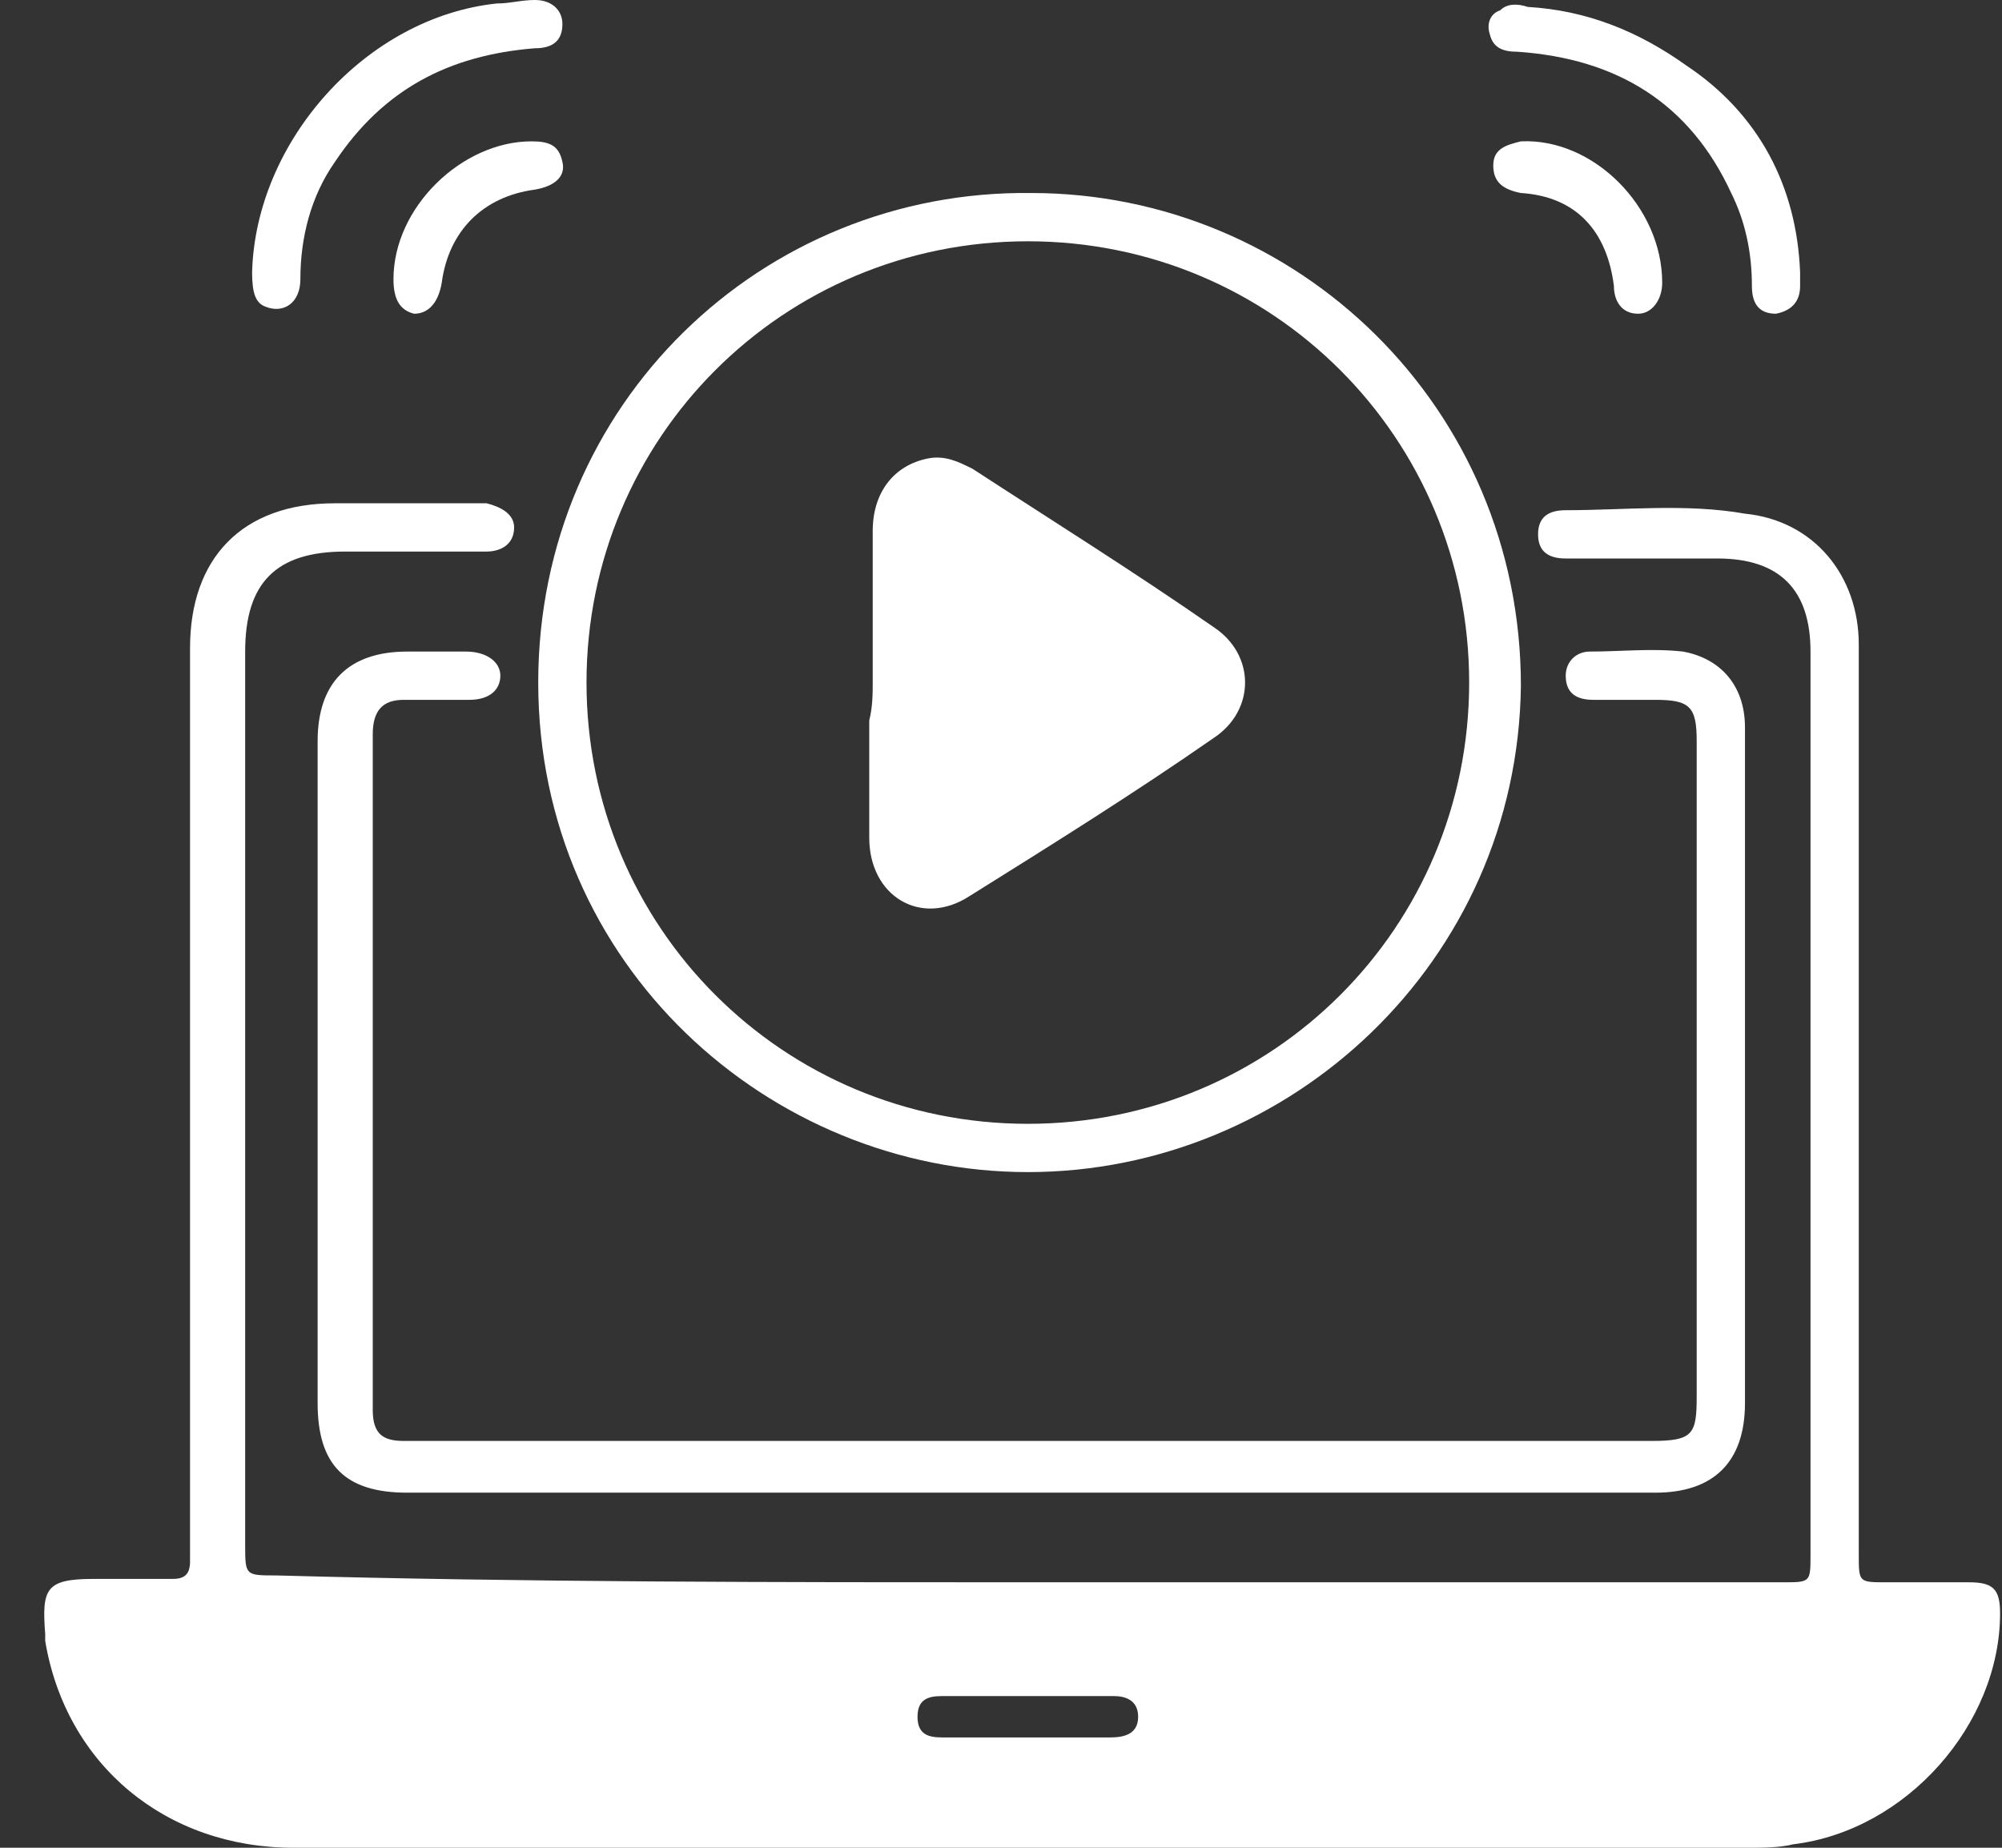
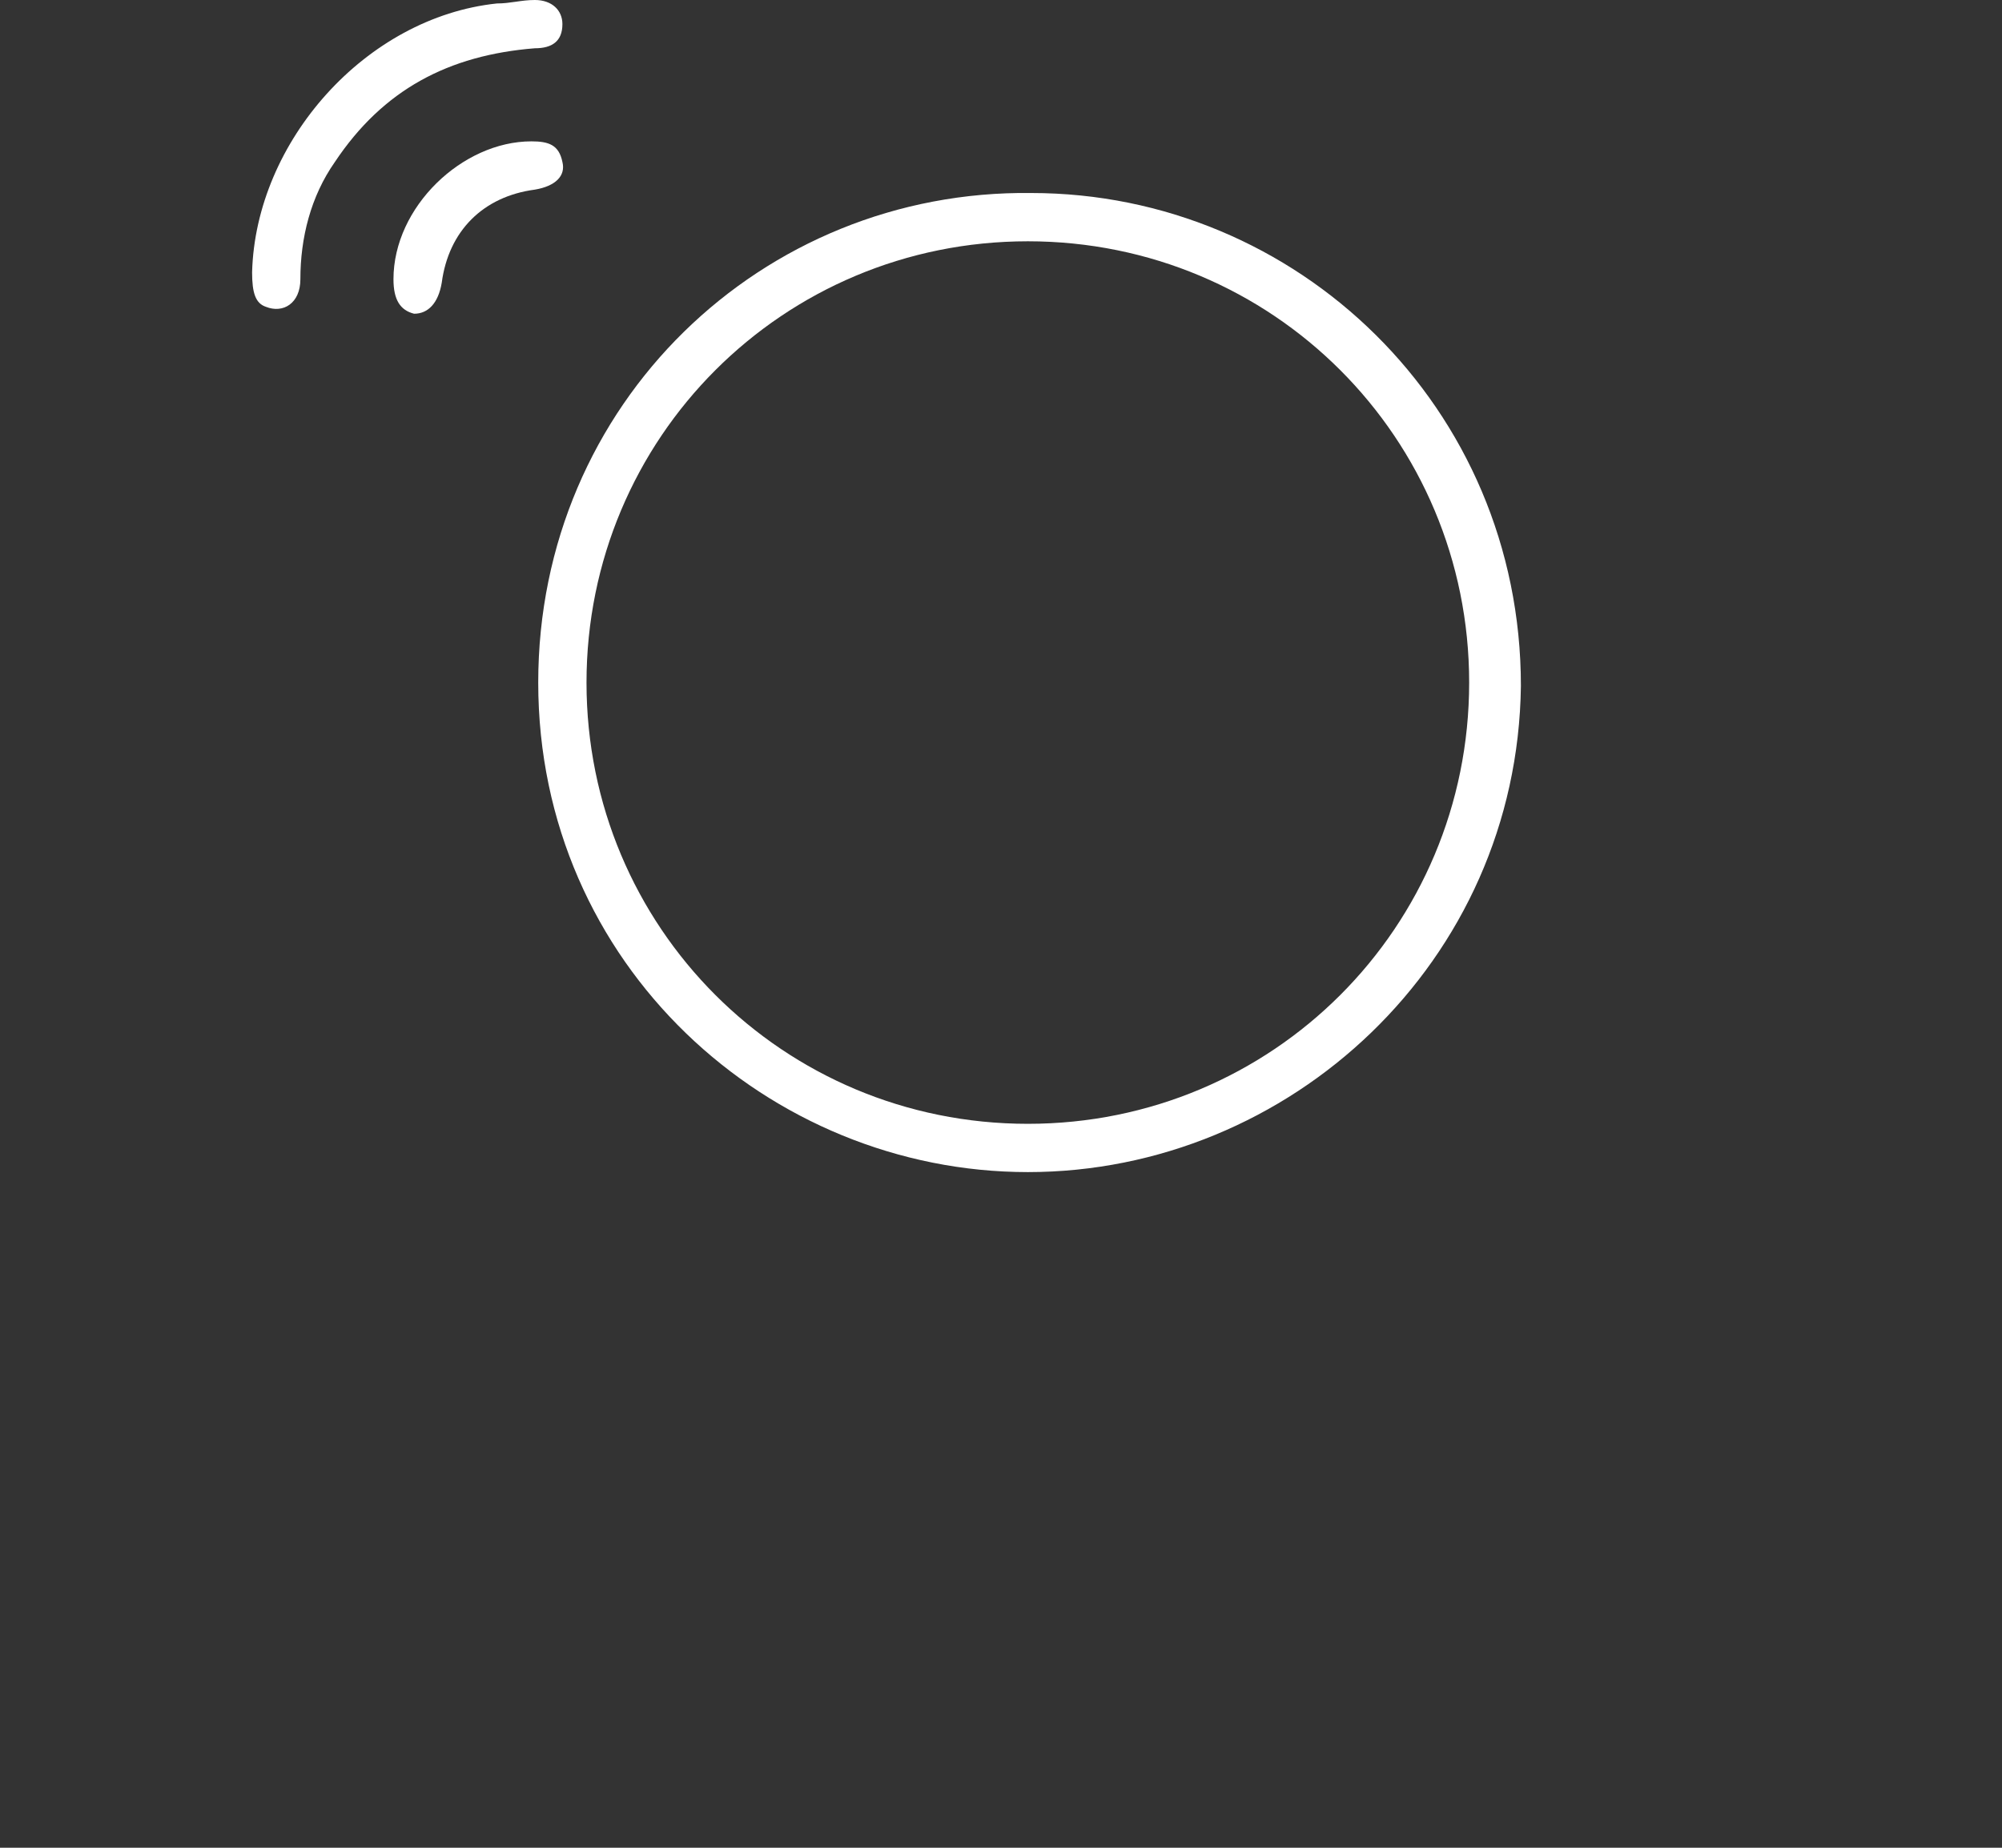
<svg xmlns="http://www.w3.org/2000/svg" width="26" height="24" viewBox="0 0 26 24" fill="none">
  <rect x="0" y="0" width="26" height="24" fill="#333333" stroke="none" />
-   <path d="M13.349 20.552C16.617 20.552 19.886 20.552 23.154 20.552C23.513 20.552 23.513 20.552 23.513 20.194C23.513 16.299 23.513 12.358 23.513 8.463C23.513 7.657 23.11 7.254 22.304 7.254C21.632 7.254 21.005 7.254 20.334 7.254C20.11 7.254 19.975 7.164 19.975 6.94C19.975 6.716 20.11 6.627 20.334 6.627C21.095 6.627 21.901 6.537 22.662 6.672C23.558 6.761 24.14 7.478 24.14 8.373C24.14 10.209 24.14 12.045 24.14 13.836C24.14 15.94 24.14 18.09 24.14 20.194C24.14 20.552 24.14 20.552 24.498 20.552C24.856 20.552 25.214 20.552 25.572 20.552C25.886 20.552 25.975 20.642 25.975 20.955C25.975 22.388 24.767 23.776 23.289 23.955C23.11 24 22.886 24 22.707 24C16.393 24 10.125 24 3.811 24C2.155 24 0.856 22.925 0.587 21.313C0.587 21.269 0.587 21.269 0.587 21.224C0.543 20.642 0.587 20.508 1.214 20.508C1.572 20.508 1.886 20.508 2.244 20.508C2.378 20.508 2.468 20.463 2.468 20.284C2.468 20.194 2.468 20.149 2.468 20.06C2.468 16.164 2.468 12.313 2.468 8.418C2.468 7.254 3.14 6.537 4.349 6.537C4.931 6.537 5.513 6.537 6.095 6.537C6.184 6.537 6.229 6.537 6.319 6.537C6.498 6.582 6.677 6.672 6.677 6.851C6.677 7.075 6.498 7.164 6.319 7.164C5.781 7.164 5.289 7.164 4.752 7.164C4.662 7.164 4.572 7.164 4.483 7.164C3.587 7.164 3.184 7.567 3.184 8.463C3.184 12.313 3.184 16.209 3.184 20.06C3.184 20.463 3.184 20.463 3.587 20.463C6.856 20.552 10.08 20.552 13.349 20.552ZM13.304 22.567C13.662 22.567 14.065 22.567 14.423 22.567C14.602 22.567 14.781 22.522 14.781 22.299C14.781 22.075 14.602 22.03 14.468 22.03C13.707 22.03 12.99 22.03 12.229 22.03C12.05 22.03 11.916 22.075 11.916 22.299C11.916 22.522 12.05 22.567 12.229 22.567C12.587 22.567 12.946 22.567 13.304 22.567Z" fill="white" />
-   <path d="M13.348 19.388C10.662 19.388 7.975 19.388 5.289 19.388C4.483 19.388 4.125 19.03 4.125 18.224C4.125 15.358 4.125 12.493 4.125 9.627C4.125 8.866 4.528 8.463 5.289 8.463C5.558 8.463 5.781 8.463 6.05 8.463C6.319 8.463 6.498 8.597 6.498 8.776C6.498 8.955 6.363 9.09 6.095 9.09C5.826 9.09 5.513 9.09 5.244 9.09C4.975 9.09 4.841 9.224 4.841 9.537C4.841 12.448 4.841 15.403 4.841 18.314C4.841 18.627 4.975 18.716 5.244 18.716C5.289 18.716 5.378 18.716 5.423 18.716C10.752 18.716 16.125 18.716 21.453 18.716C21.99 18.716 22.035 18.627 22.035 18.134C22.035 15.313 22.035 12.493 22.035 9.627C22.035 9.179 21.946 9.09 21.498 9.09C21.229 9.09 20.96 9.09 20.692 9.09C20.468 9.09 20.334 9 20.334 8.776C20.334 8.597 20.468 8.463 20.647 8.463C21.05 8.463 21.453 8.418 21.856 8.463C22.349 8.552 22.662 8.91 22.662 9.448C22.662 9.94 22.662 10.433 22.662 10.925C22.662 13.343 22.662 15.806 22.662 18.224C22.662 18.985 22.259 19.388 21.498 19.388C18.722 19.388 16.035 19.388 13.348 19.388Z" fill="white" />
  <path d="M13.349 15.224C9.99 15.224 6.99 12.537 6.99 8.866C6.99 5.239 9.901 2.463 13.393 2.507C16.841 2.507 19.752 5.284 19.752 8.91C19.707 12.493 16.752 15.224 13.349 15.224ZM19.08 8.866C19.08 5.687 16.528 3.134 13.349 3.134C10.169 3.134 7.617 5.687 7.617 8.866C7.617 12.045 10.169 14.597 13.349 14.597C16.528 14.597 19.08 12.045 19.08 8.866Z" fill="white" />
  <path d="M3.274 3.537C3.319 1.836 4.752 0.224 6.453 0.045C6.632 0.045 6.766 0 6.946 0C7.169 0 7.304 0.134 7.304 0.313C7.304 0.537 7.169 0.627 6.946 0.627C5.826 0.716 4.975 1.164 4.349 2.104C4.035 2.552 3.901 3.09 3.901 3.627C3.901 3.94 3.677 4.075 3.453 3.985C3.319 3.94 3.274 3.806 3.274 3.537Z" fill="white" />
-   <path d="M23.378 3.537C23.378 3.627 23.378 3.672 23.378 3.716C23.378 3.896 23.289 4.03 23.065 4.075C22.841 4.075 22.752 3.94 22.752 3.716C22.752 3.269 22.662 2.866 22.483 2.507C21.946 1.343 21.005 0.761 19.707 0.672C19.528 0.672 19.393 0.627 19.349 0.448C19.304 0.313 19.349 0.179 19.483 0.134C19.572 0.045 19.707 0.045 19.841 0.09C20.602 0.134 21.274 0.403 21.901 0.851C22.841 1.478 23.334 2.418 23.378 3.537Z" fill="white" />
-   <path d="M21.587 3.672C21.587 3.896 21.453 4.075 21.274 4.075C21.05 4.075 20.96 3.896 20.96 3.716C20.871 3 20.468 2.552 19.752 2.507C19.528 2.463 19.393 2.373 19.393 2.149C19.393 1.925 19.572 1.881 19.752 1.836C20.692 1.791 21.587 2.687 21.587 3.672Z" fill="white" />
  <path d="M5.11 3.627C5.11 2.687 6.005 1.836 6.901 1.836C7.125 1.836 7.259 1.881 7.304 2.104C7.349 2.284 7.214 2.418 6.946 2.463C6.274 2.552 5.826 3 5.737 3.672C5.692 3.94 5.558 4.075 5.378 4.075C5.199 4.03 5.11 3.896 5.11 3.627Z" fill="white" />
-   <path d="M11.334 8.866C11.334 8.194 11.334 7.567 11.334 6.896C11.334 6.403 11.602 6.045 12.05 5.955C12.274 5.91 12.453 6 12.632 6.09C13.662 6.761 14.737 7.433 15.767 8.149C16.304 8.507 16.304 9.224 15.767 9.582C14.737 10.299 13.662 10.97 12.587 11.642C11.96 12.045 11.289 11.642 11.289 10.881C11.289 10.388 11.289 9.851 11.289 9.358C11.334 9.179 11.334 9 11.334 8.866Z" fill="white" />
</svg>